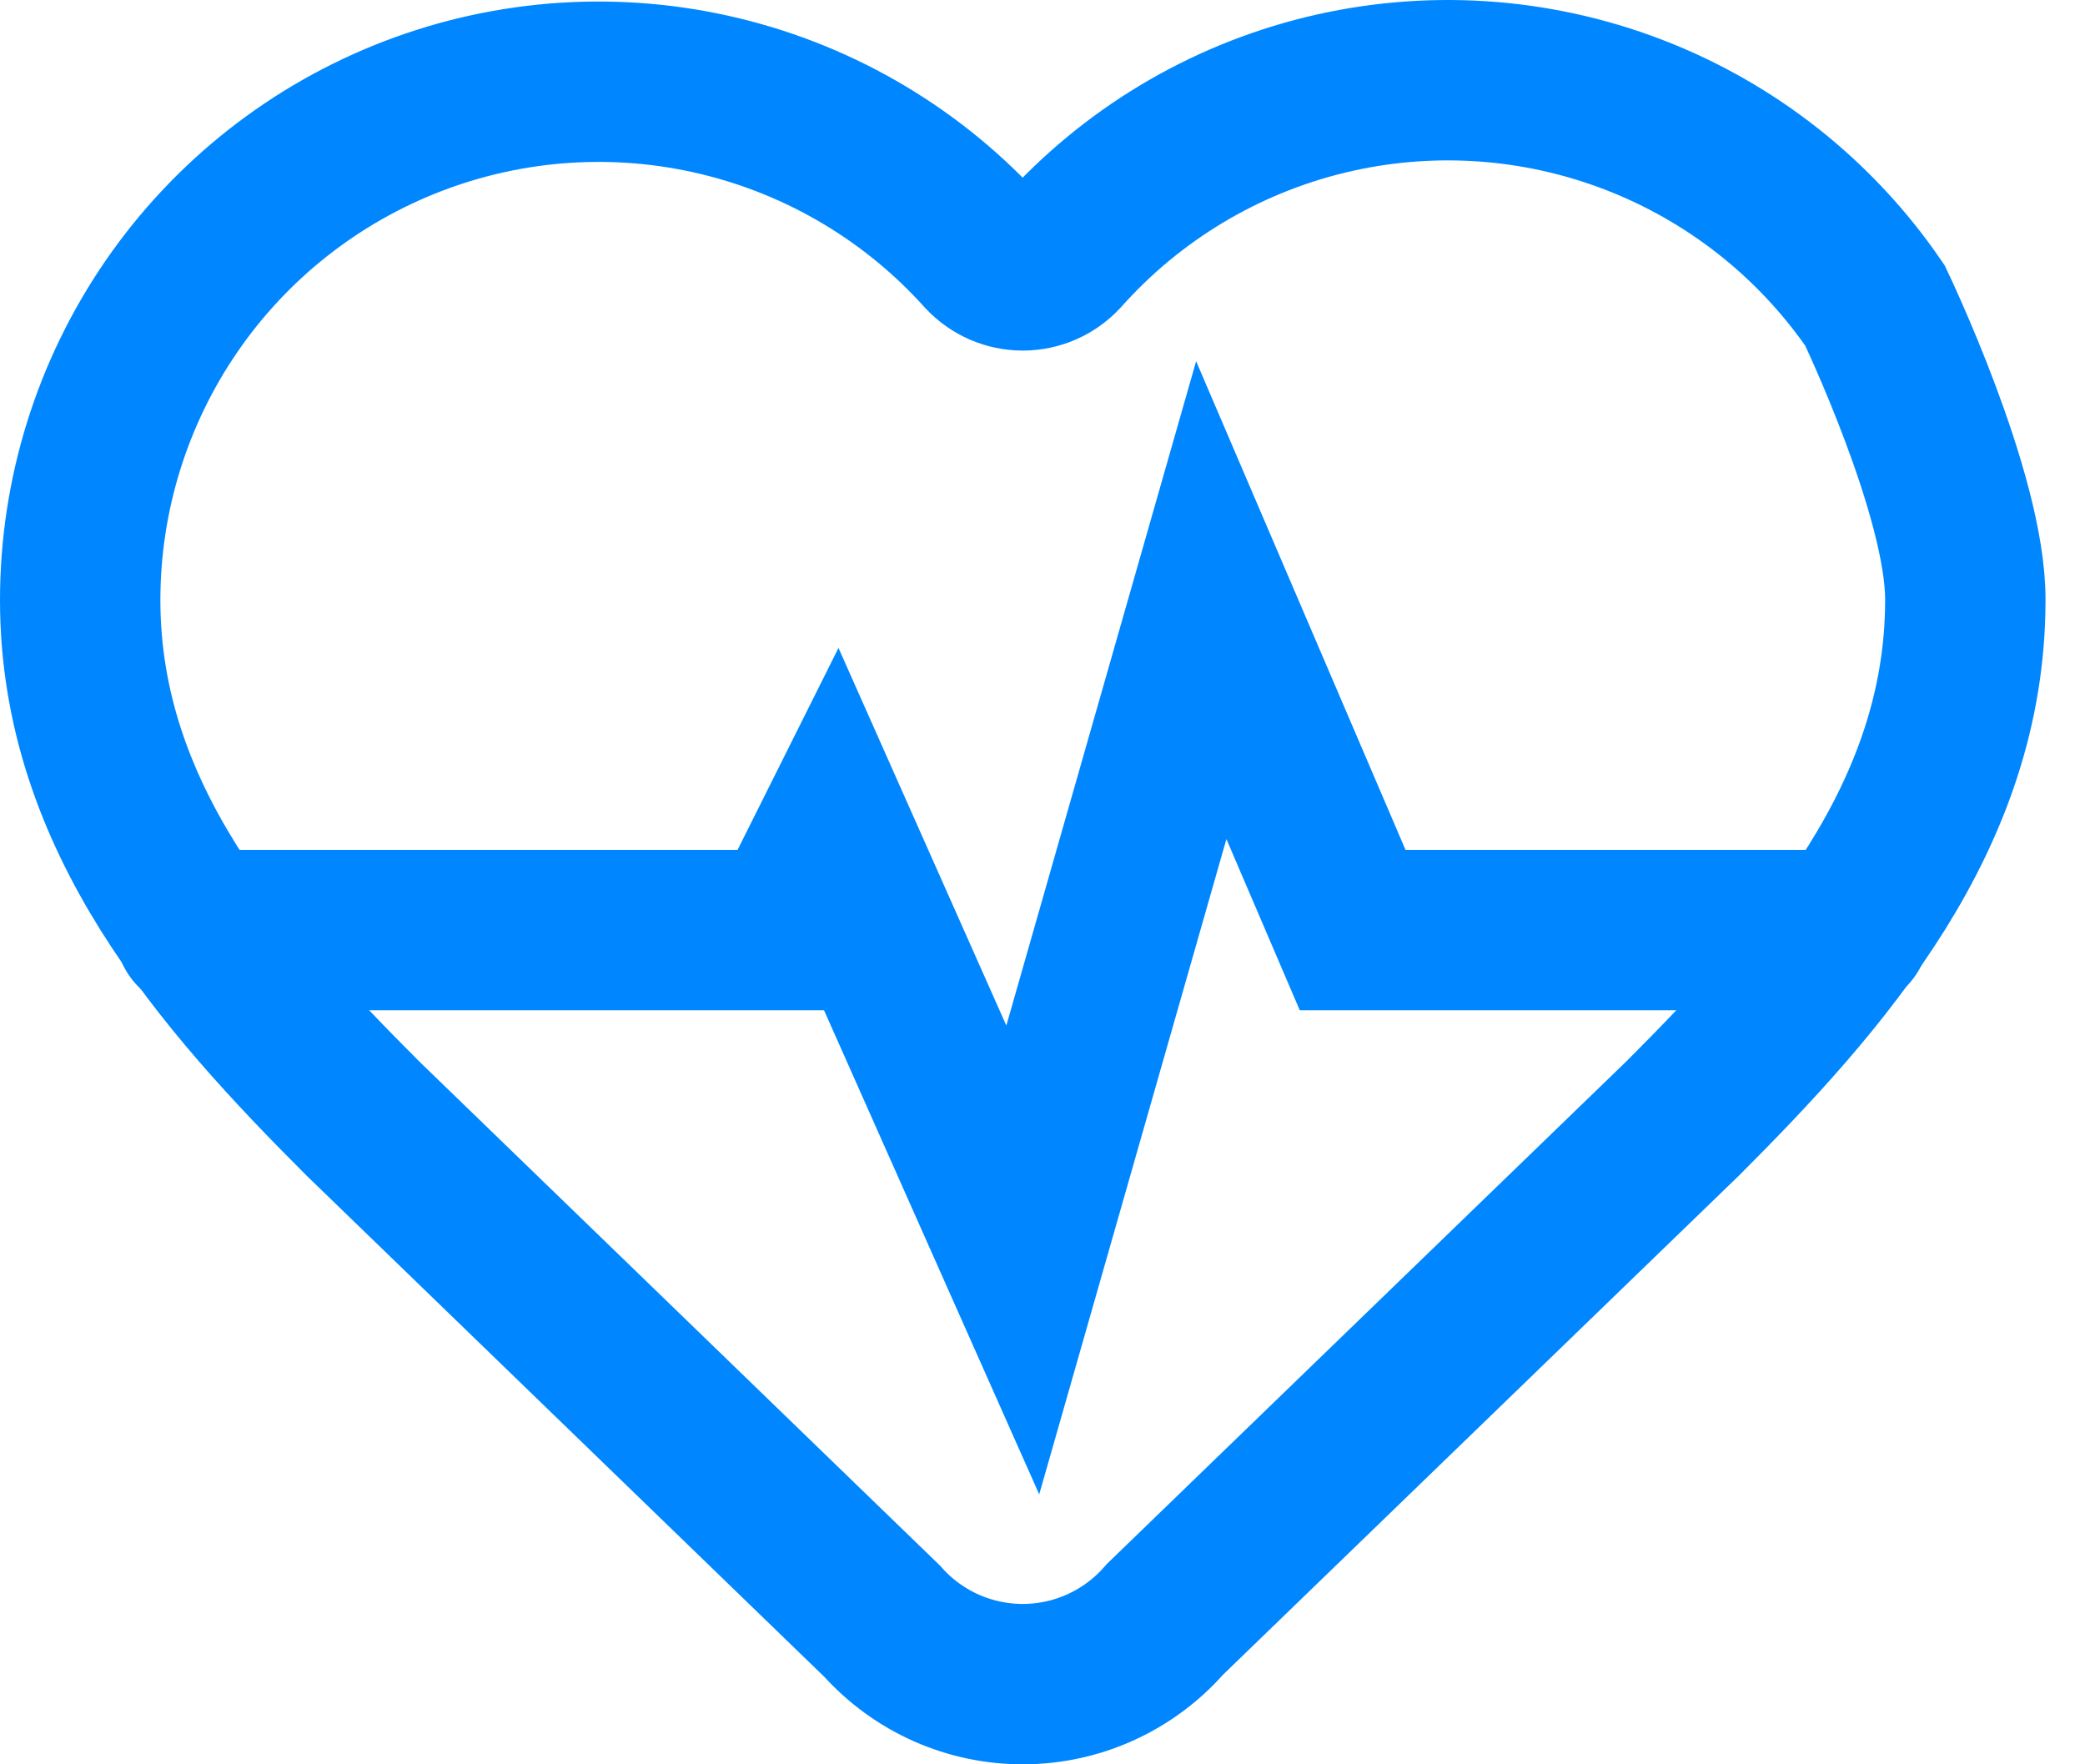
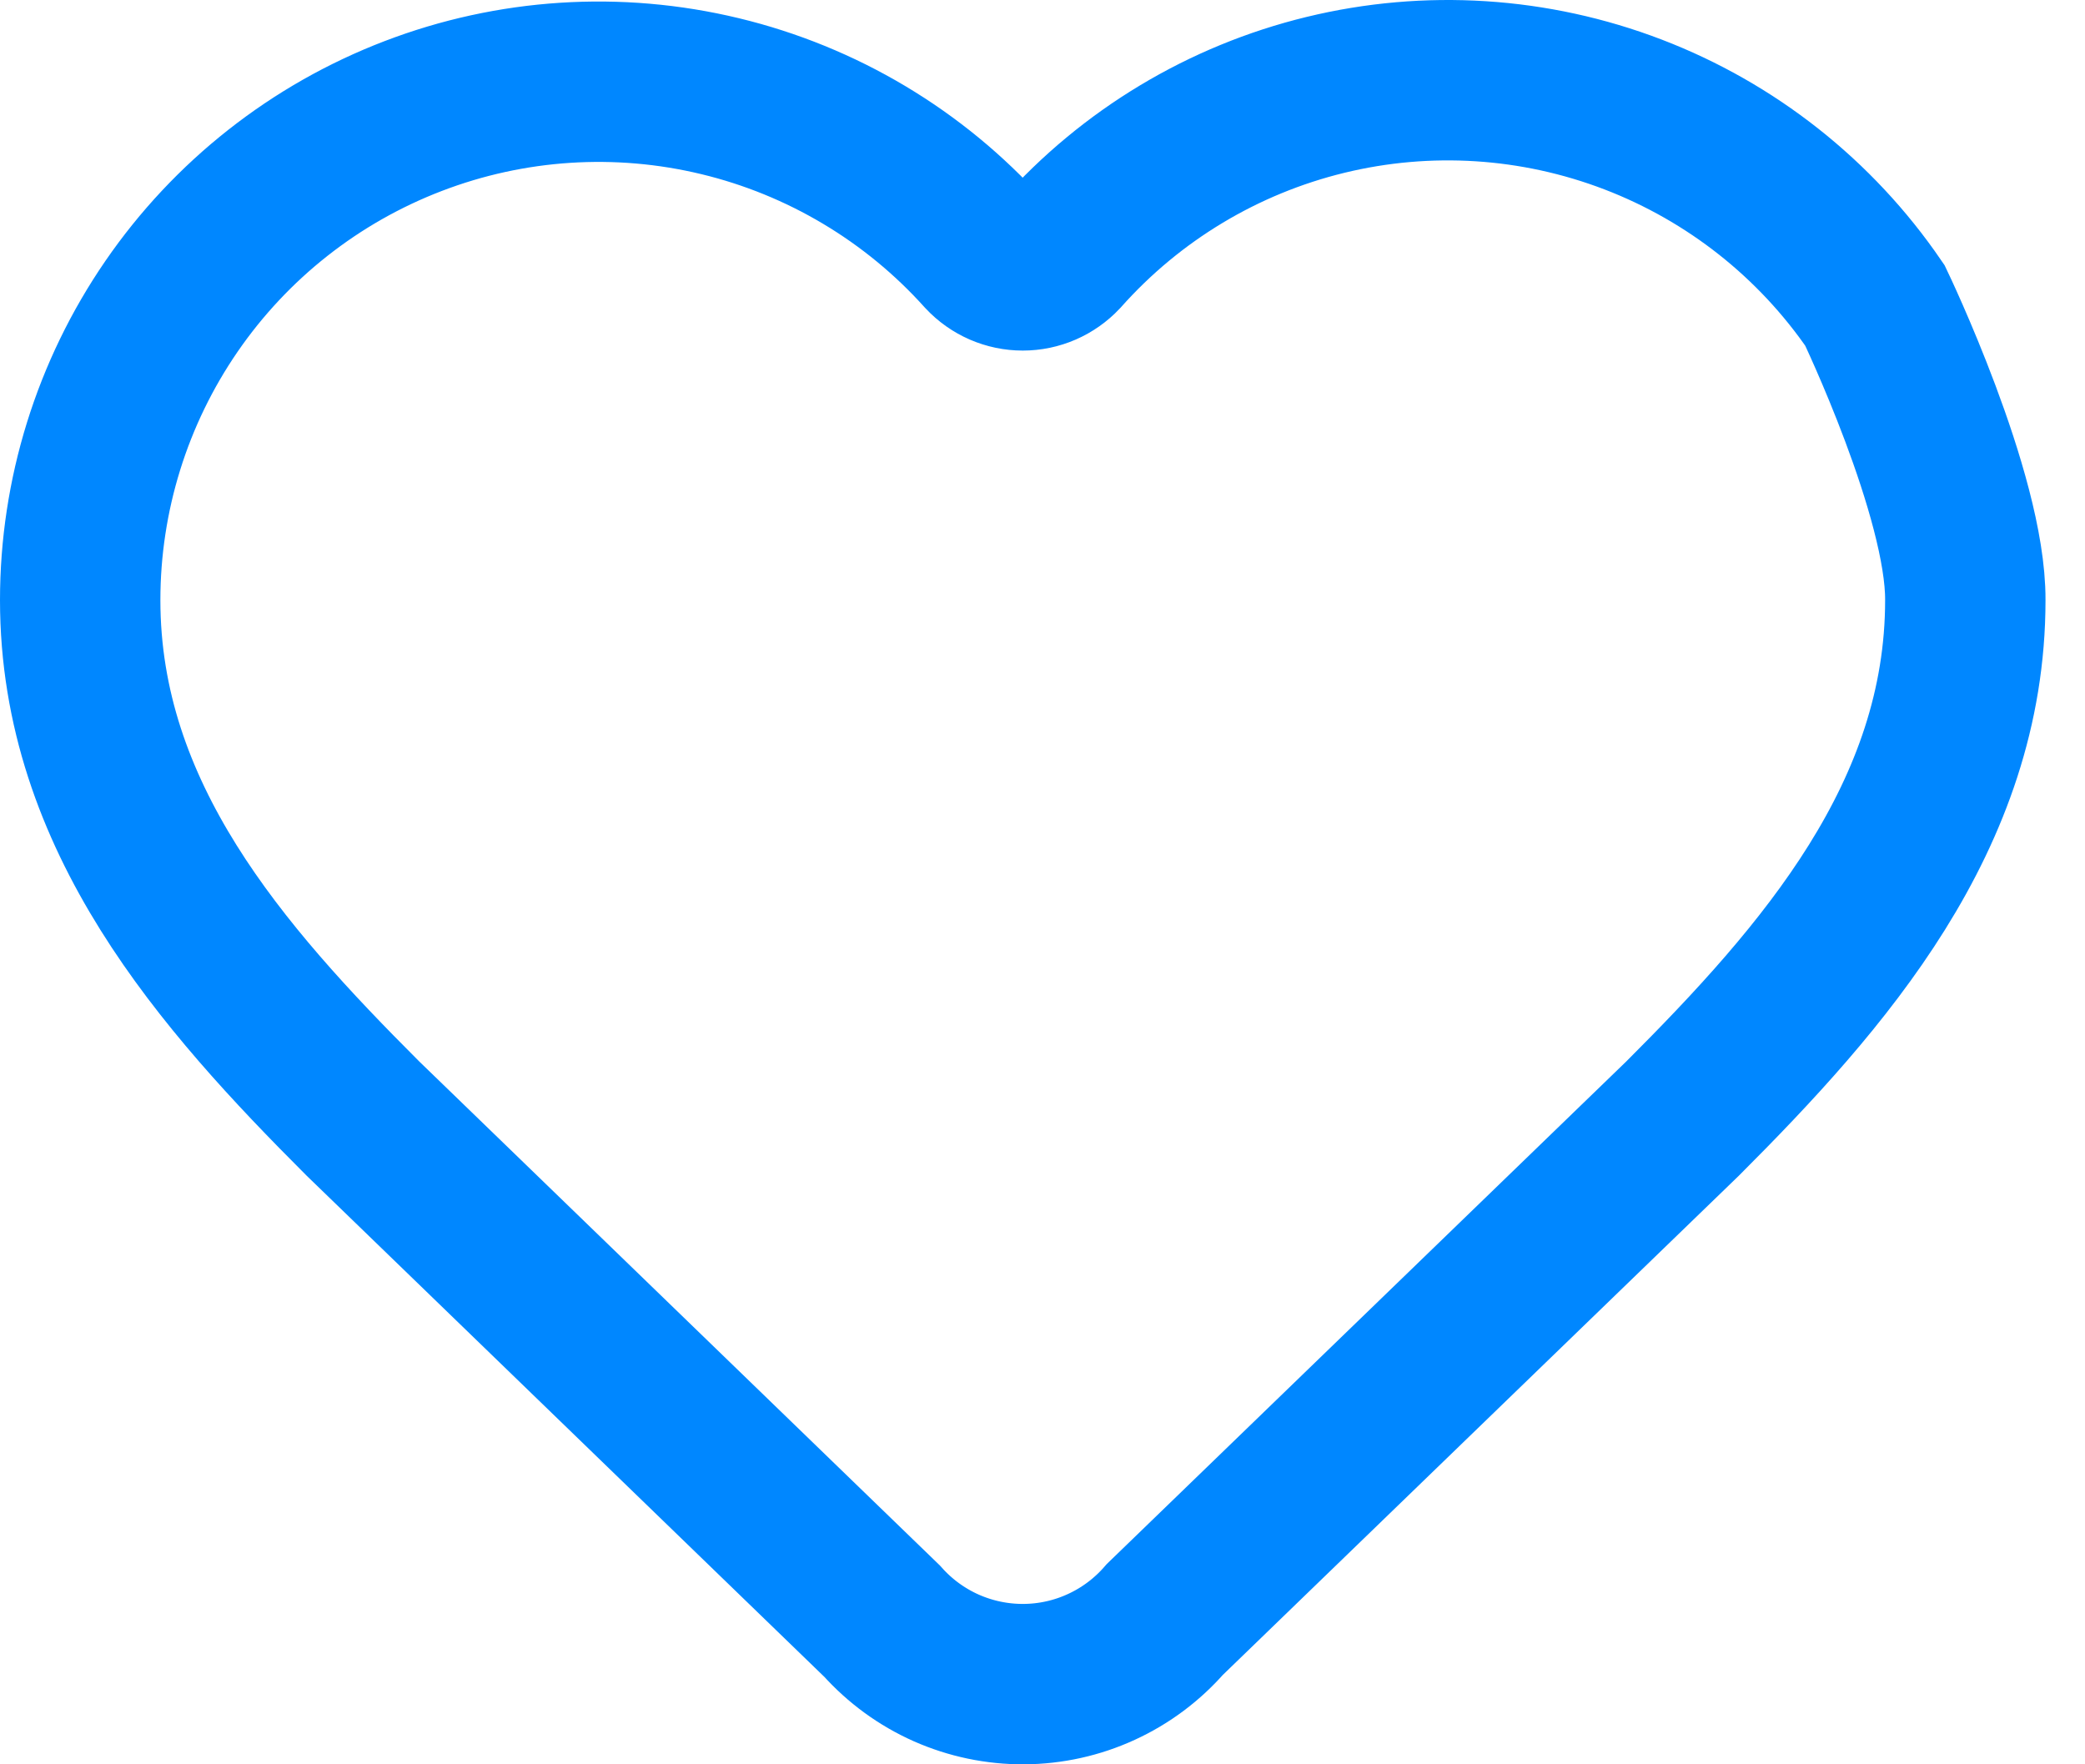
<svg xmlns="http://www.w3.org/2000/svg" fill="none" height="100%" overflow="visible" preserveAspectRatio="none" style="display: block;" viewBox="0 0 52 44" width="100%">
  <g id="Frame 427322054">
    <path d="M2 14.967C2 12.351 2.794 9.797 4.276 7.641C5.758 5.486 7.859 3.831 10.302 2.895C12.745 1.958 15.414 1.785 17.957 2.398C20.5 3.01 22.798 4.38 24.546 6.326C24.669 6.457 24.818 6.562 24.983 6.634C25.149 6.706 25.327 6.743 25.508 6.743C25.688 6.743 25.866 6.706 26.032 6.634C26.197 6.562 26.346 6.457 26.469 6.326C28.212 4.367 30.51 2.986 33.057 2.366C35.605 1.746 38.28 1.917 40.728 2.855C43.176 3.793 45.281 5.455 46.761 7.618C46.761 7.618 49.028 12.345 49.015 14.967C49.015 20.35 45.489 24.37 41.963 27.896L29.052 40.386C28.614 40.889 28.074 41.293 27.468 41.571C26.862 41.85 26.203 41.996 25.536 42C24.869 42.004 24.209 41.866 23.599 41.596C22.99 41.325 22.445 40.928 22 40.43L9.052 27.896C5.526 24.37 2 20.374 2 14.967Z" id="Vector" stroke="#0087FF" stroke-linecap="round" stroke-width="4" />
-     <path d="M4.868 23.195H19.631L20.806 20.844L25.508 31.422L30.209 14.967L33.735 23.195H46.123" id="Vector_2" stroke="#0087FF" stroke-linecap="round" stroke-width="4" />
  </g>
</svg>